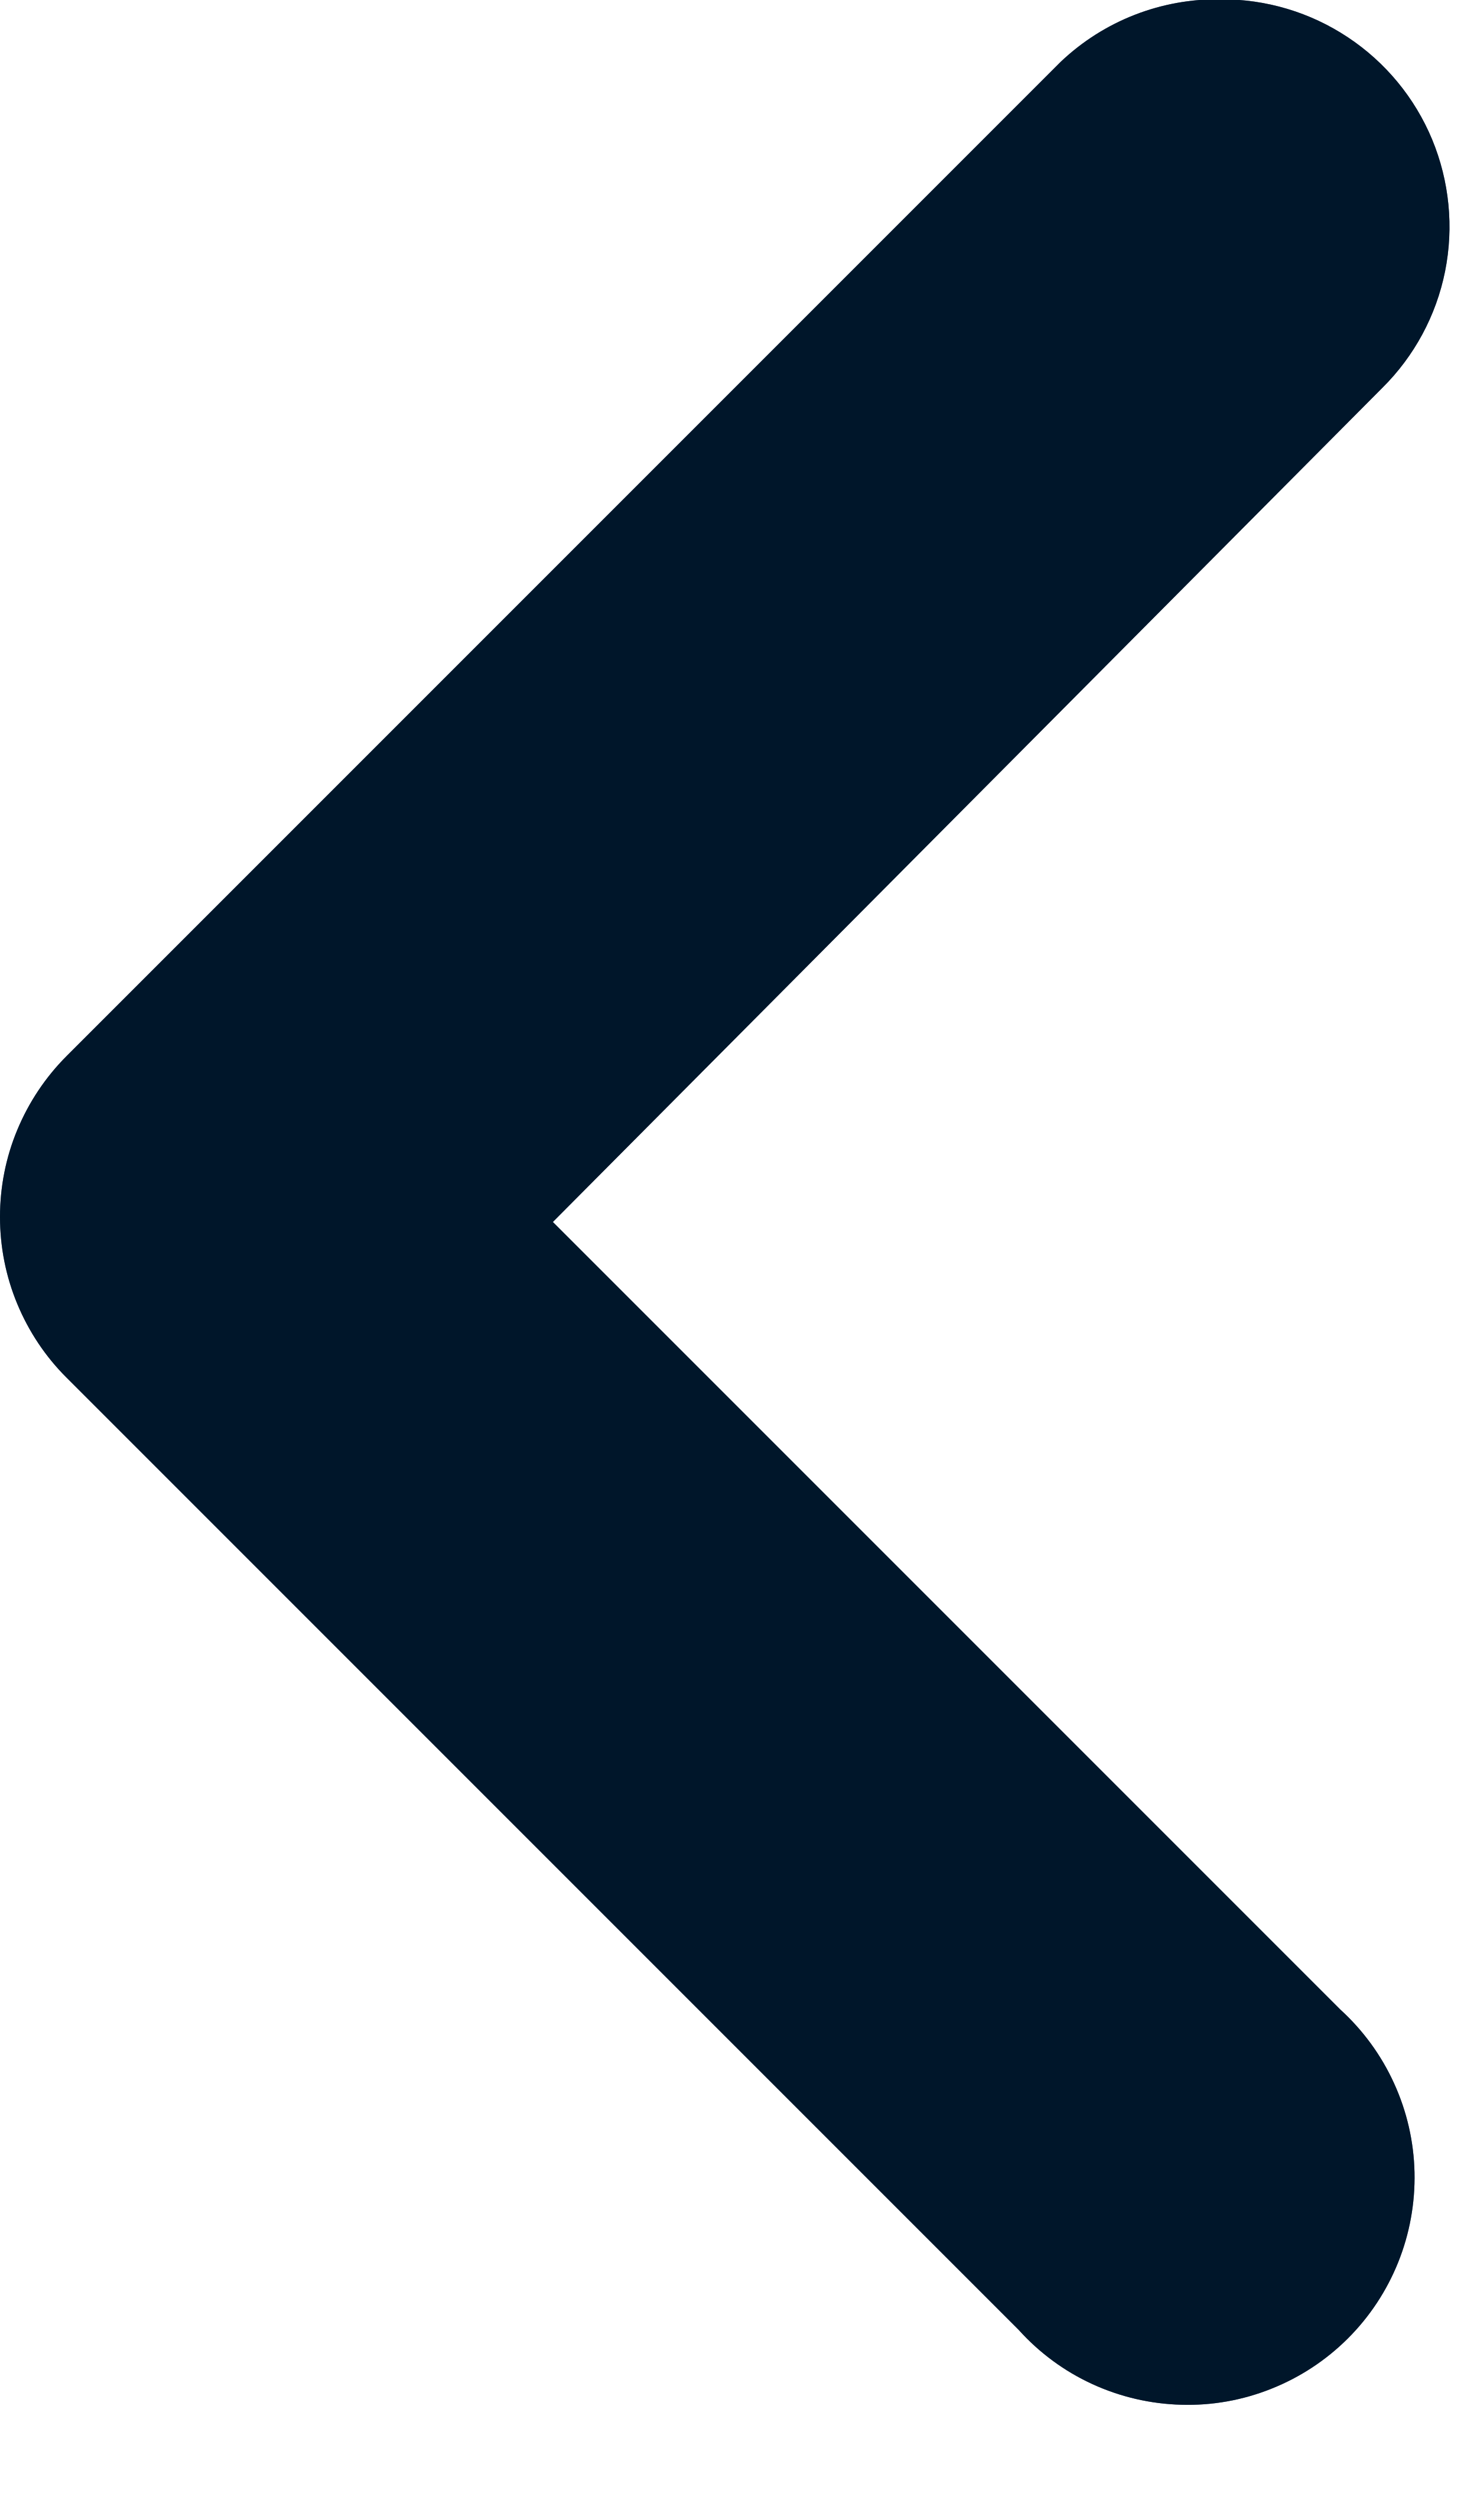
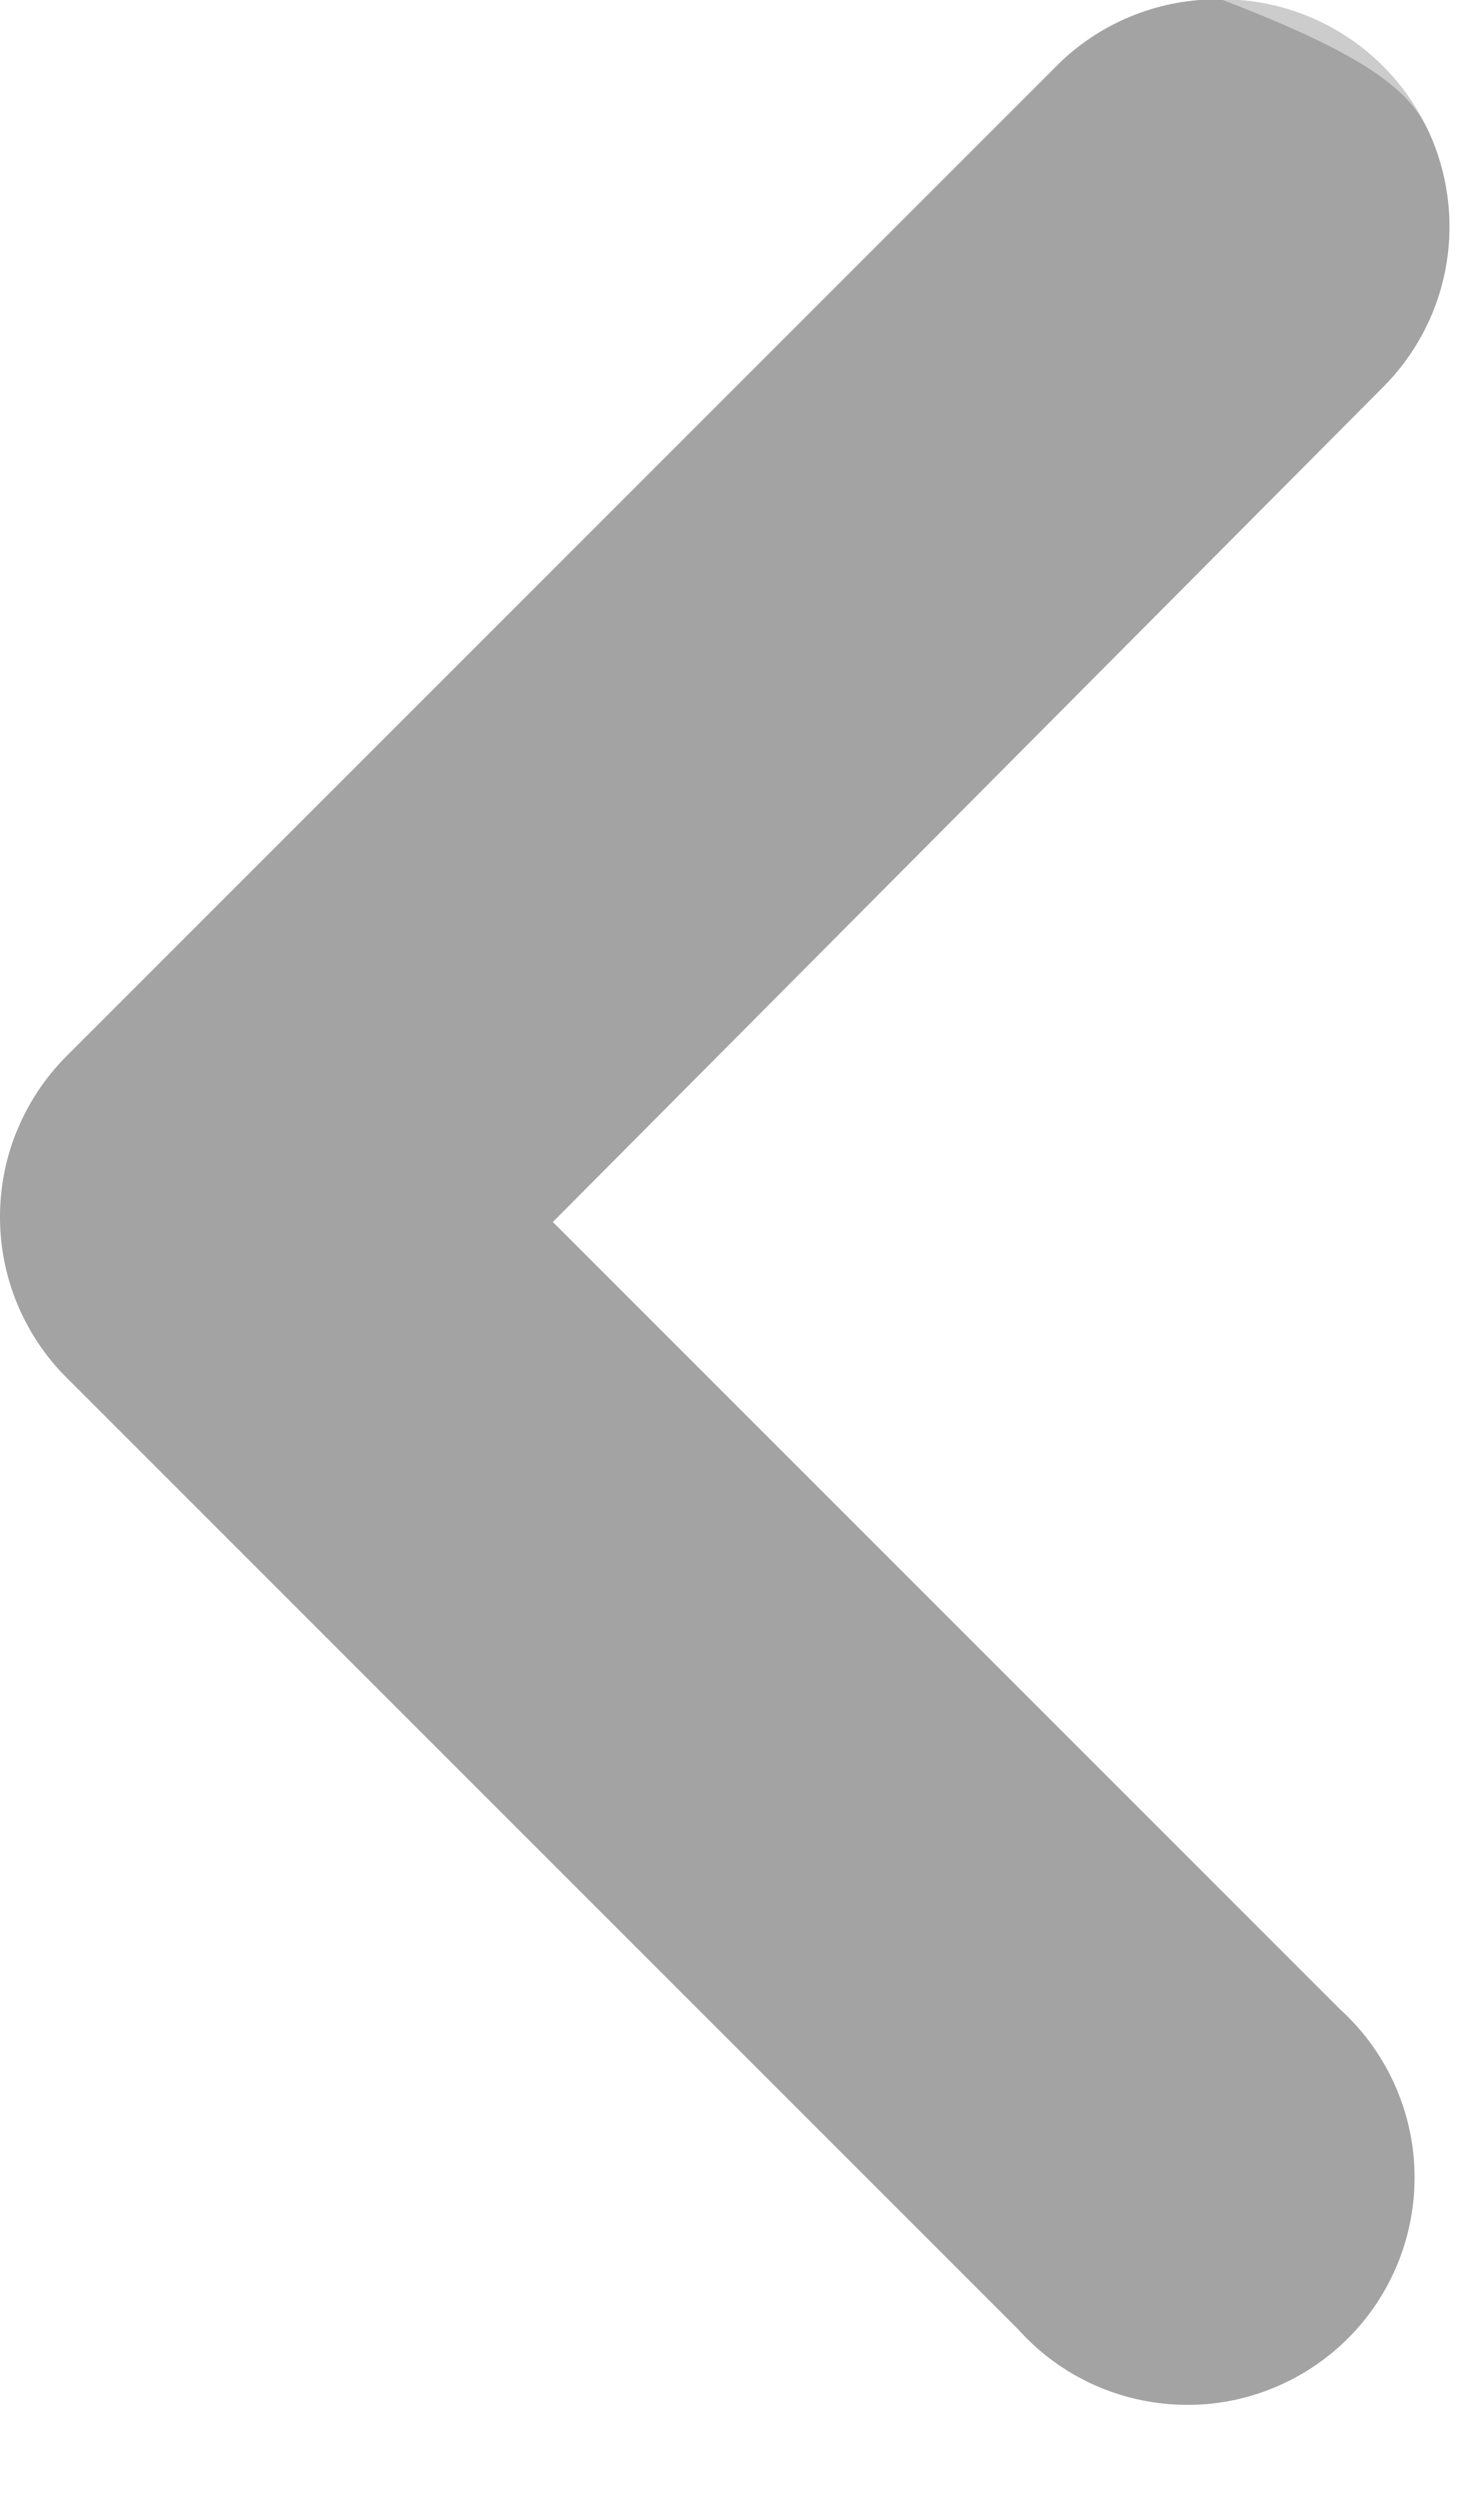
<svg xmlns="http://www.w3.org/2000/svg" width="13" height="22" viewBox="0 0 13 22" fill="none">
-   <path d="M10.746 -0.006C11.143 -0.008 11.532 0.108 11.863 0.328C12.194 0.547 12.453 0.861 12.605 1.227C12.757 1.594 12.797 1.998 12.719 2.388C12.641 2.777 12.448 3.135 12.166 3.414L4.866 10.754L11.796 17.684C11.997 17.867 12.158 18.088 12.27 18.334C12.383 18.581 12.444 18.848 12.45 19.118C12.456 19.389 12.407 19.659 12.306 19.91C12.205 20.161 12.054 20.39 11.862 20.581C11.67 20.772 11.442 20.922 11.19 21.022C10.938 21.123 10.669 21.171 10.398 21.163C10.127 21.156 9.86 21.094 9.614 20.981C9.368 20.868 9.148 20.706 8.966 20.504L0.586 12.124C0.4 11.939 0.253 11.718 0.152 11.475C0.051 11.232 -0 10.972 -0 10.709C-0 10.447 0.051 10.186 0.152 9.944C0.253 9.701 0.4 9.48 0.586 9.294L9.336 0.544C9.716 0.183 10.222 -0.014 10.746 -0.006Z" fill="#003466" />
-   <path d="M10.746 -0.006C11.143 -0.008 11.532 0.108 11.863 0.328C12.194 0.547 12.453 0.861 12.605 1.227C12.757 1.594 12.797 1.998 12.719 2.388C12.641 2.777 12.448 3.135 12.166 3.414L4.866 10.754L11.796 17.684C11.997 17.867 12.158 18.088 12.27 18.334C12.383 18.581 12.444 18.848 12.45 19.118C12.456 19.389 12.407 19.659 12.306 19.91C12.205 20.161 12.054 20.39 11.862 20.581C11.67 20.772 11.442 20.922 11.19 21.022C10.938 21.123 10.669 21.171 10.398 21.163C10.127 21.156 9.86 21.094 9.614 20.981C9.368 20.868 9.148 20.706 8.966 20.504L0.586 12.124C0.4 11.939 0.253 11.718 0.152 11.475C0.051 11.232 -0 10.972 -0 10.709C-0 10.447 0.051 10.186 0.152 9.944C0.253 9.701 0.4 9.48 0.586 9.294L9.336 0.544C9.716 0.183 10.222 -0.014 10.746 -0.006Z" fill="black" fill-opacity="0.2" />
-   <path d="M10.746 -0.006C11.143 -0.008 11.532 0.108 11.863 0.328C12.194 0.547 12.453 0.861 12.605 1.227C12.757 1.594 12.797 1.998 12.719 2.388C12.641 2.777 12.448 3.135 12.166 3.414L4.866 10.754L11.796 17.684C11.997 17.867 12.158 18.088 12.27 18.334C12.383 18.581 12.444 18.848 12.45 19.118C12.456 19.389 12.407 19.659 12.306 19.91C12.205 20.161 12.054 20.39 11.862 20.581C11.67 20.772 11.442 20.922 11.19 21.022C10.938 21.123 10.669 21.171 10.398 21.163C10.127 21.156 9.86 21.094 9.614 20.981C9.368 20.868 9.148 20.706 8.966 20.504L0.586 12.124C0.4 11.939 0.253 11.718 0.152 11.475C0.051 11.232 -0 10.972 -0 10.709C-0 10.447 0.051 10.186 0.152 9.944C0.253 9.701 0.4 9.48 0.586 9.294L9.336 0.544C9.716 0.183 10.222 -0.014 10.746 -0.006Z" fill="black" fill-opacity="0.2" />
-   <path d="M10.746 -0.006C11.143 -0.008 11.532 0.108 11.863 0.328C12.194 0.547 12.453 0.861 12.605 1.227C12.757 1.594 12.797 1.998 12.719 2.388C12.641 2.777 12.448 3.135 12.166 3.414L4.866 10.754L11.796 17.684C11.997 17.867 12.158 18.088 12.27 18.334C12.383 18.581 12.444 18.848 12.45 19.118C12.456 19.389 12.407 19.659 12.306 19.91C12.205 20.161 12.054 20.39 11.862 20.581C11.67 20.772 11.442 20.922 11.19 21.022C10.938 21.123 10.669 21.171 10.398 21.163C10.127 21.156 9.86 21.094 9.614 20.981C9.368 20.868 9.148 20.706 8.966 20.504L0.586 12.124C0.4 11.939 0.253 11.718 0.152 11.475C0.051 11.232 -0 10.972 -0 10.709C-0 10.447 0.051 10.186 0.152 9.944C0.253 9.701 0.4 9.48 0.586 9.294L9.336 0.544C9.716 0.183 10.222 -0.014 10.746 -0.006Z" fill="black" fill-opacity="0.2" />
+   <path d="M10.746 -0.006C12.194 0.547 12.453 0.861 12.605 1.227C12.757 1.594 12.797 1.998 12.719 2.388C12.641 2.777 12.448 3.135 12.166 3.414L4.866 10.754L11.796 17.684C11.997 17.867 12.158 18.088 12.27 18.334C12.383 18.581 12.444 18.848 12.45 19.118C12.456 19.389 12.407 19.659 12.306 19.91C12.205 20.161 12.054 20.39 11.862 20.581C11.67 20.772 11.442 20.922 11.19 21.022C10.938 21.123 10.669 21.171 10.398 21.163C10.127 21.156 9.86 21.094 9.614 20.981C9.368 20.868 9.148 20.706 8.966 20.504L0.586 12.124C0.4 11.939 0.253 11.718 0.152 11.475C0.051 11.232 -0 10.972 -0 10.709C-0 10.447 0.051 10.186 0.152 9.944C0.253 9.701 0.4 9.48 0.586 9.294L9.336 0.544C9.716 0.183 10.222 -0.014 10.746 -0.006Z" fill="black" fill-opacity="0.2" />
  <path d="M10.746 -0.006C11.143 -0.008 11.532 0.108 11.863 0.328C12.194 0.547 12.453 0.861 12.605 1.227C12.757 1.594 12.797 1.998 12.719 2.388C12.641 2.777 12.448 3.135 12.166 3.414L4.866 10.754L11.796 17.684C11.997 17.867 12.158 18.088 12.27 18.334C12.383 18.581 12.444 18.848 12.45 19.118C12.456 19.389 12.407 19.659 12.306 19.91C12.205 20.161 12.054 20.39 11.862 20.581C11.67 20.772 11.442 20.922 11.19 21.022C10.938 21.123 10.669 21.171 10.398 21.163C10.127 21.156 9.86 21.094 9.614 20.981C9.368 20.868 9.148 20.706 8.966 20.504L0.586 12.124C0.4 11.939 0.253 11.718 0.152 11.475C0.051 11.232 -0 10.972 -0 10.709C-0 10.447 0.051 10.186 0.152 9.944C0.253 9.701 0.4 9.48 0.586 9.294L9.336 0.544C9.716 0.183 10.222 -0.014 10.746 -0.006Z" fill="black" fill-opacity="0.2" />
</svg>